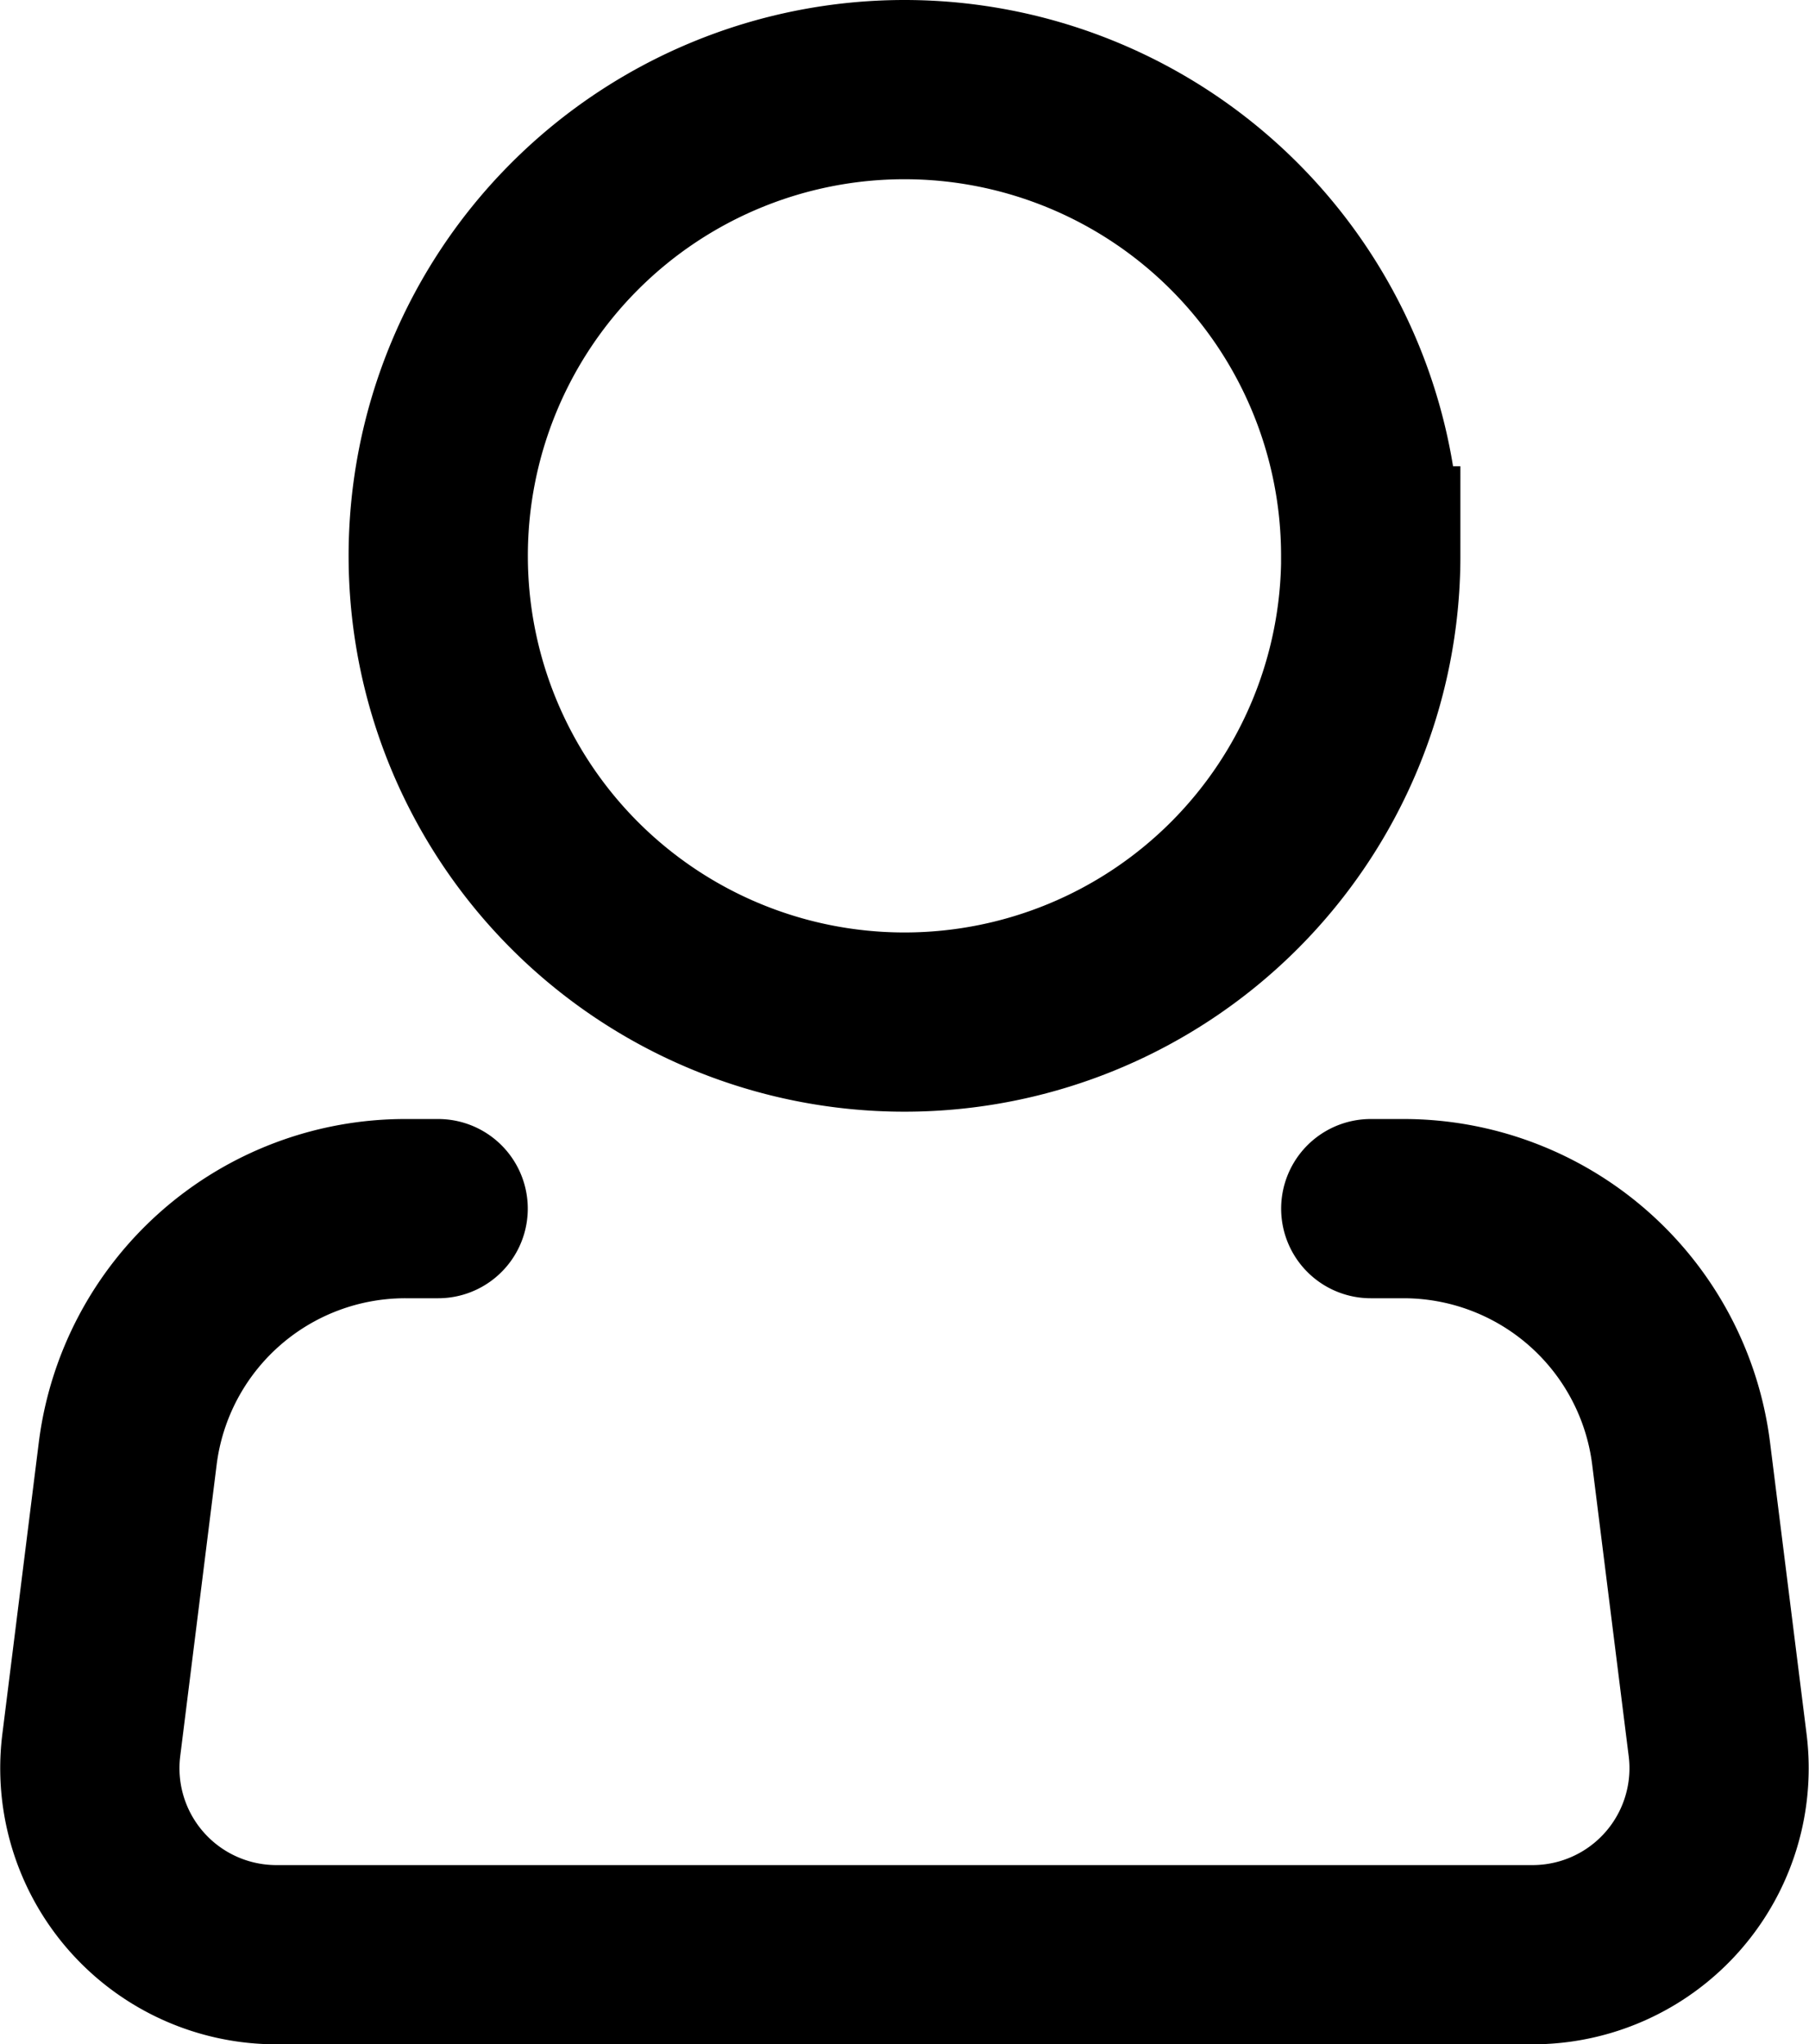
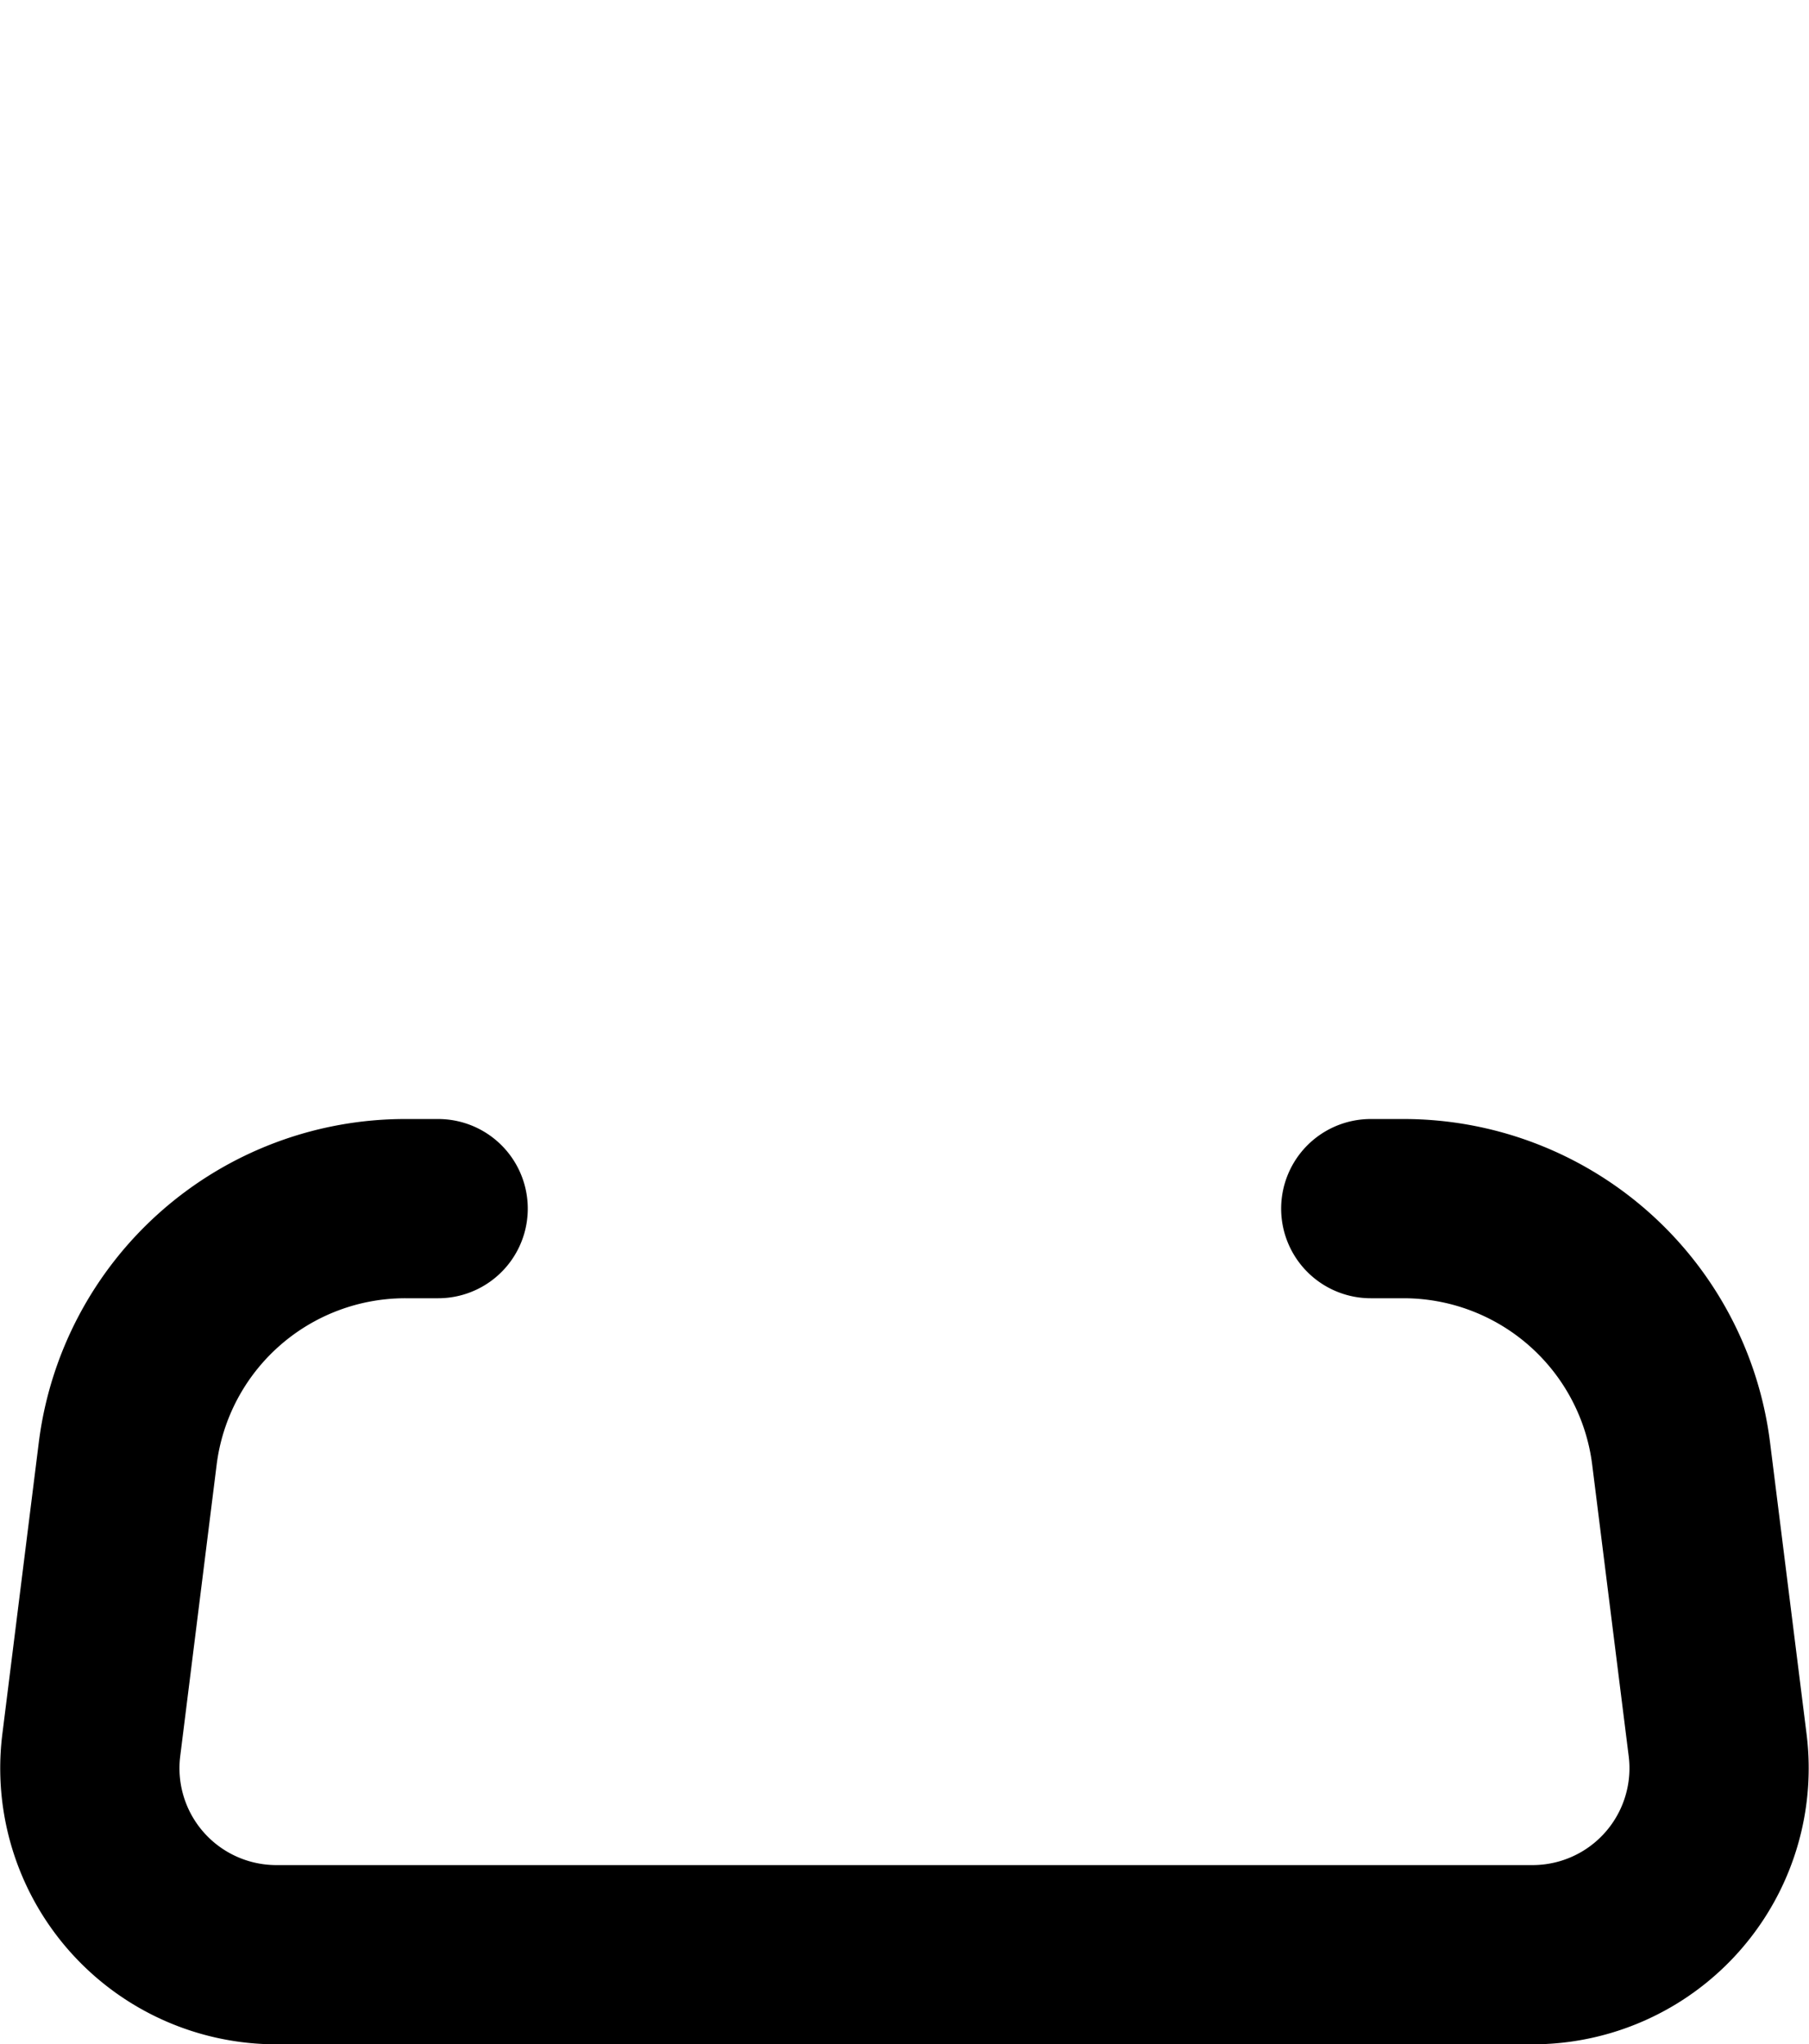
<svg xmlns="http://www.w3.org/2000/svg" width="22.708" height="25.663" viewBox="0 0 22.708 25.663">
  <g id="Icon_akar-person" data-name="Icon akar-person" transform="translate(-3.77 -1.875)">
-     <path id="Path_3502" data-name="Path 3502" d="M22.207,8.853A5.853,5.853,0,1,1,16.353,3a5.853,5.853,0,0,1,5.853,5.853Z" transform="translate(-1.23 0)" fill="none" stroke="#000" stroke-width="2.25" />
    <path id="Path_3503" data-name="Path 3503" d="M20.977,21h.412a3.512,3.512,0,0,1,3.484,3.077l.458,3.657a2.341,2.341,0,0,1-2.324,2.632H7.24a2.341,2.341,0,0,1-2.324-2.632l.457-3.657A3.512,3.512,0,0,1,8.859,21H9.27" transform="translate(0 -3.952)" fill="none" stroke="#000" stroke-linecap="round" stroke-linejoin="round" stroke-width="2.25" />
  </g>
</svg>